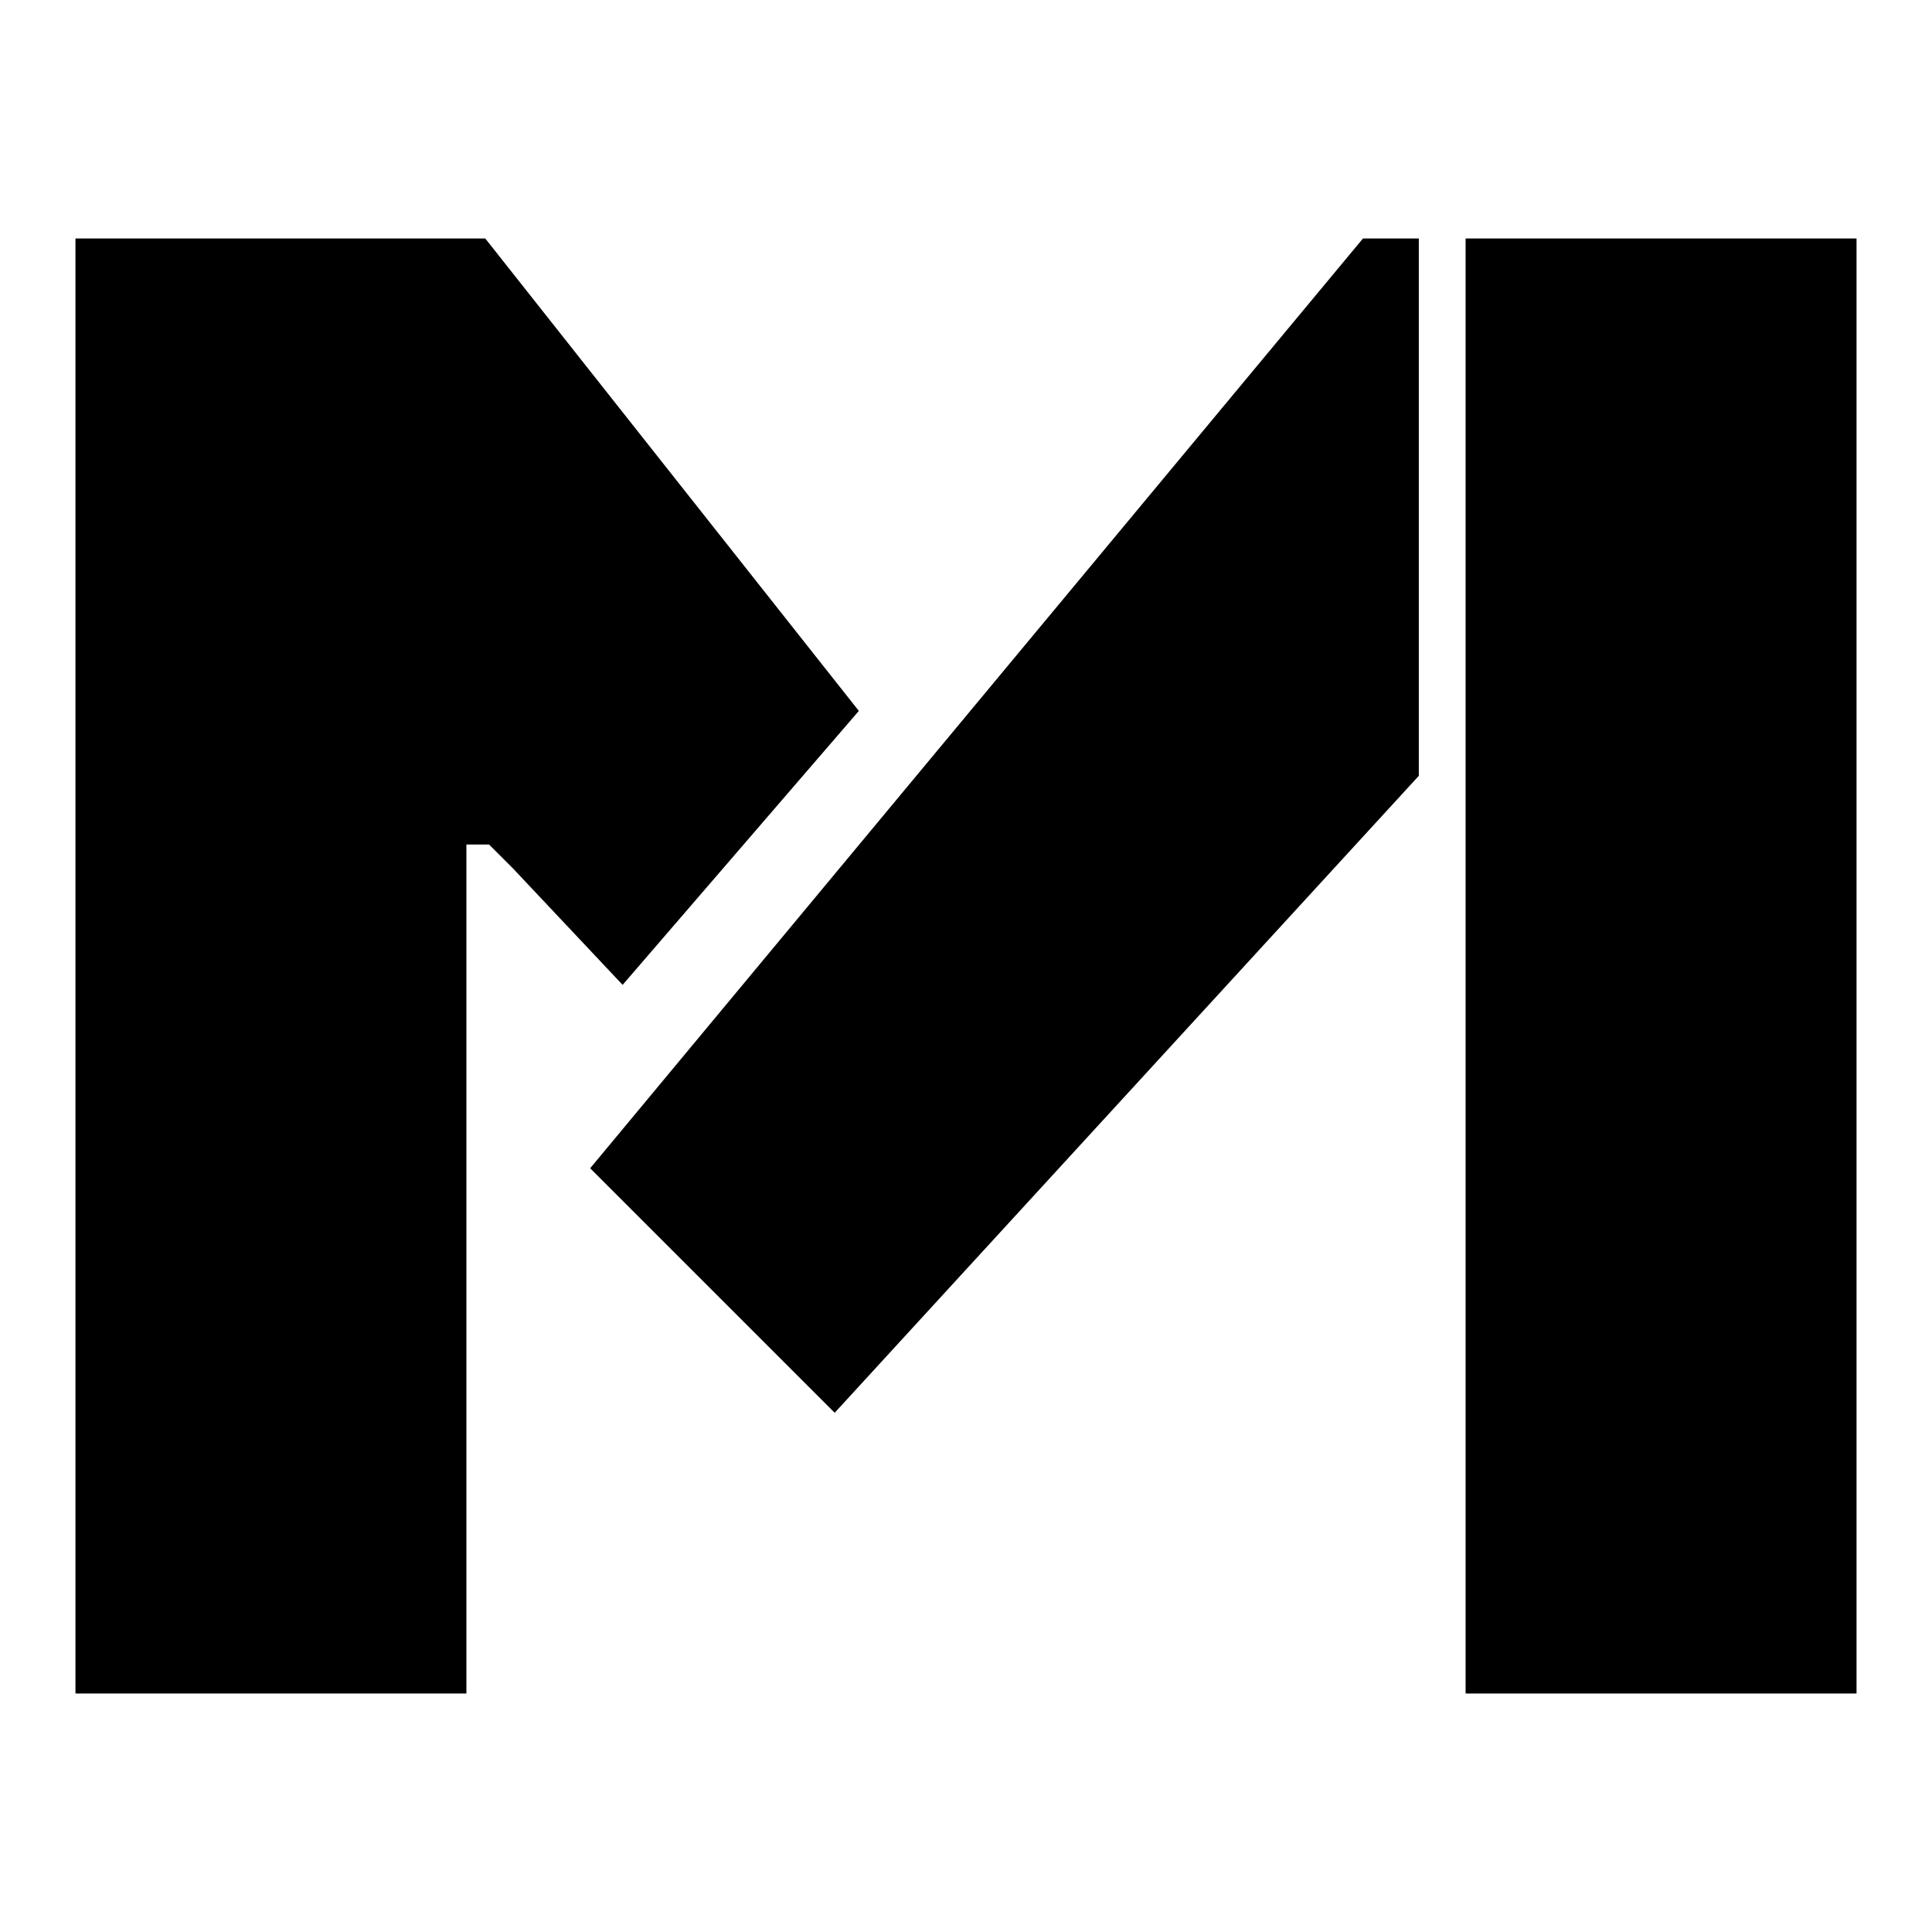
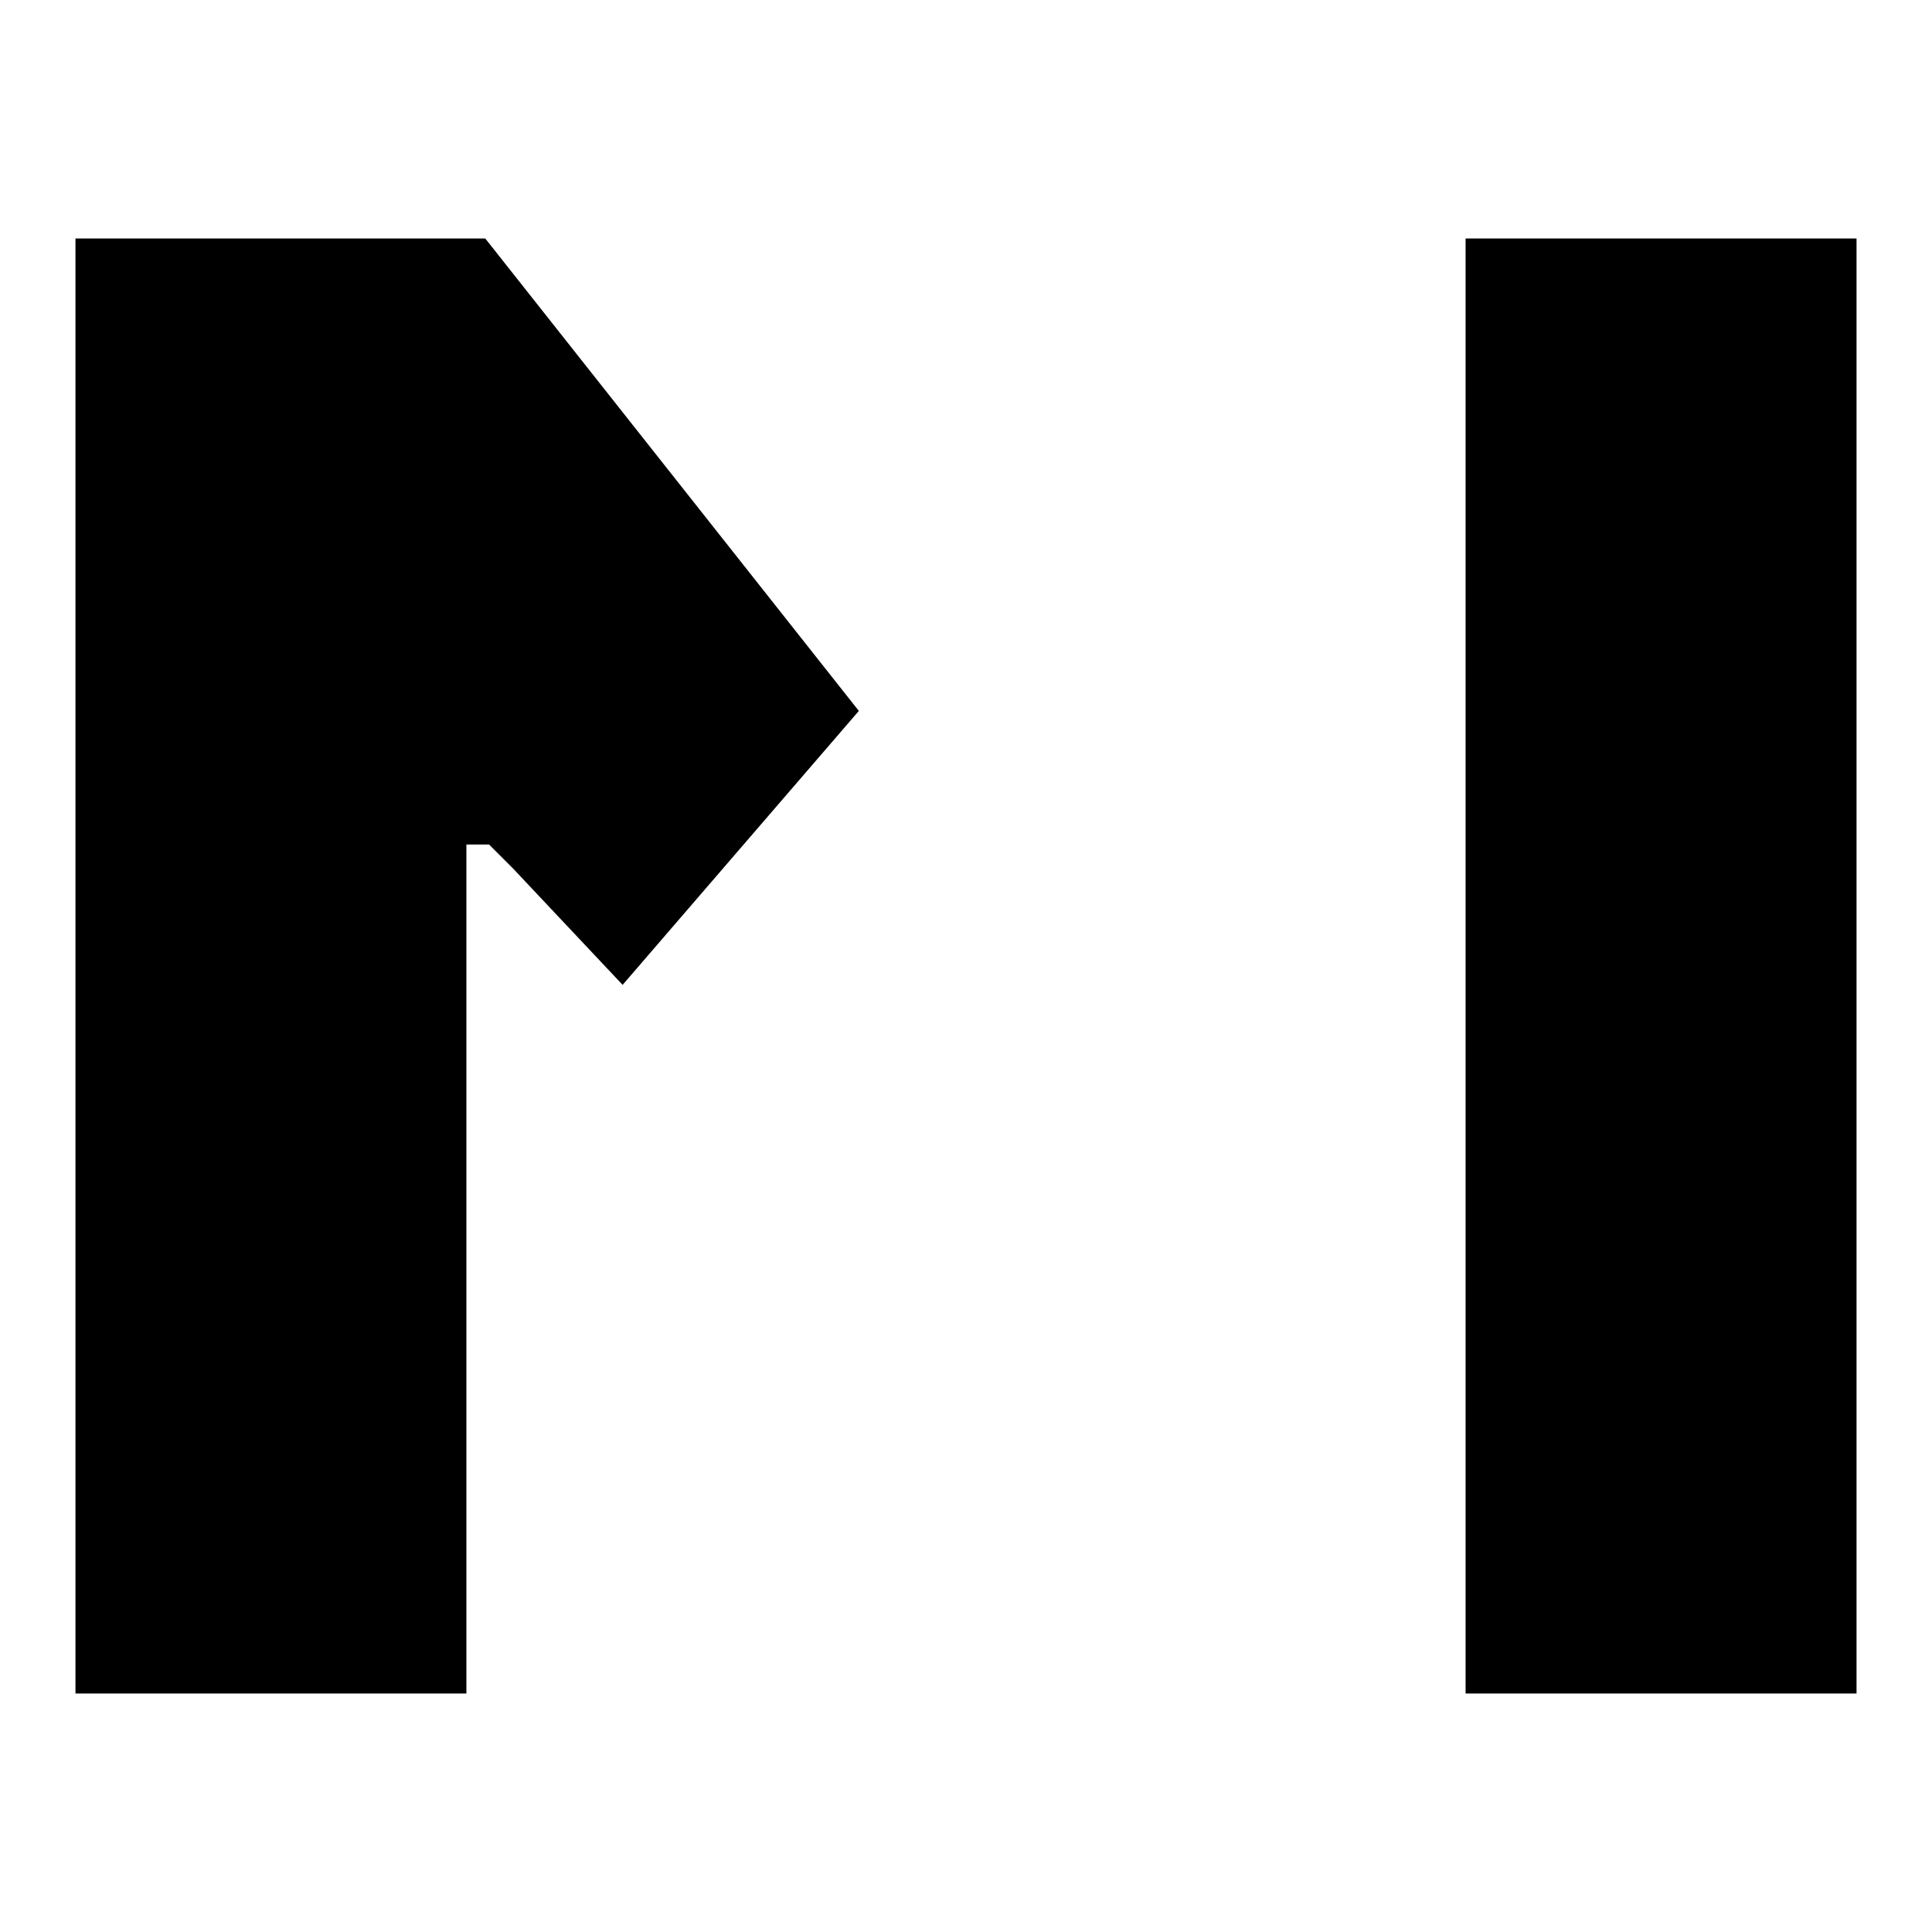
<svg xmlns="http://www.w3.org/2000/svg" version="1.1" x="0px" y="0px" viewBox="0 0 256 256" enable-background="new 0 0 256 256" xml:space="preserve">
  <g>
    <g>
      <path fill="#000000" d="M194.2,31.6H246v192.8h-51.8V31.6z" />
-       <path fill="#000000" d="M78.2,154.8l32.4,32.4l77.4-84.4V31.6h-7.4L78.2,154.8z" />
      <path fill="#000000" d="M113.8,94.2L64.3,31.6h-2.5h-2.9H10v192.8h51.8V111.9h3l3.2,3.2l14.5,15.4L113.8,94.2z" />
    </g>
  </g>
</svg>